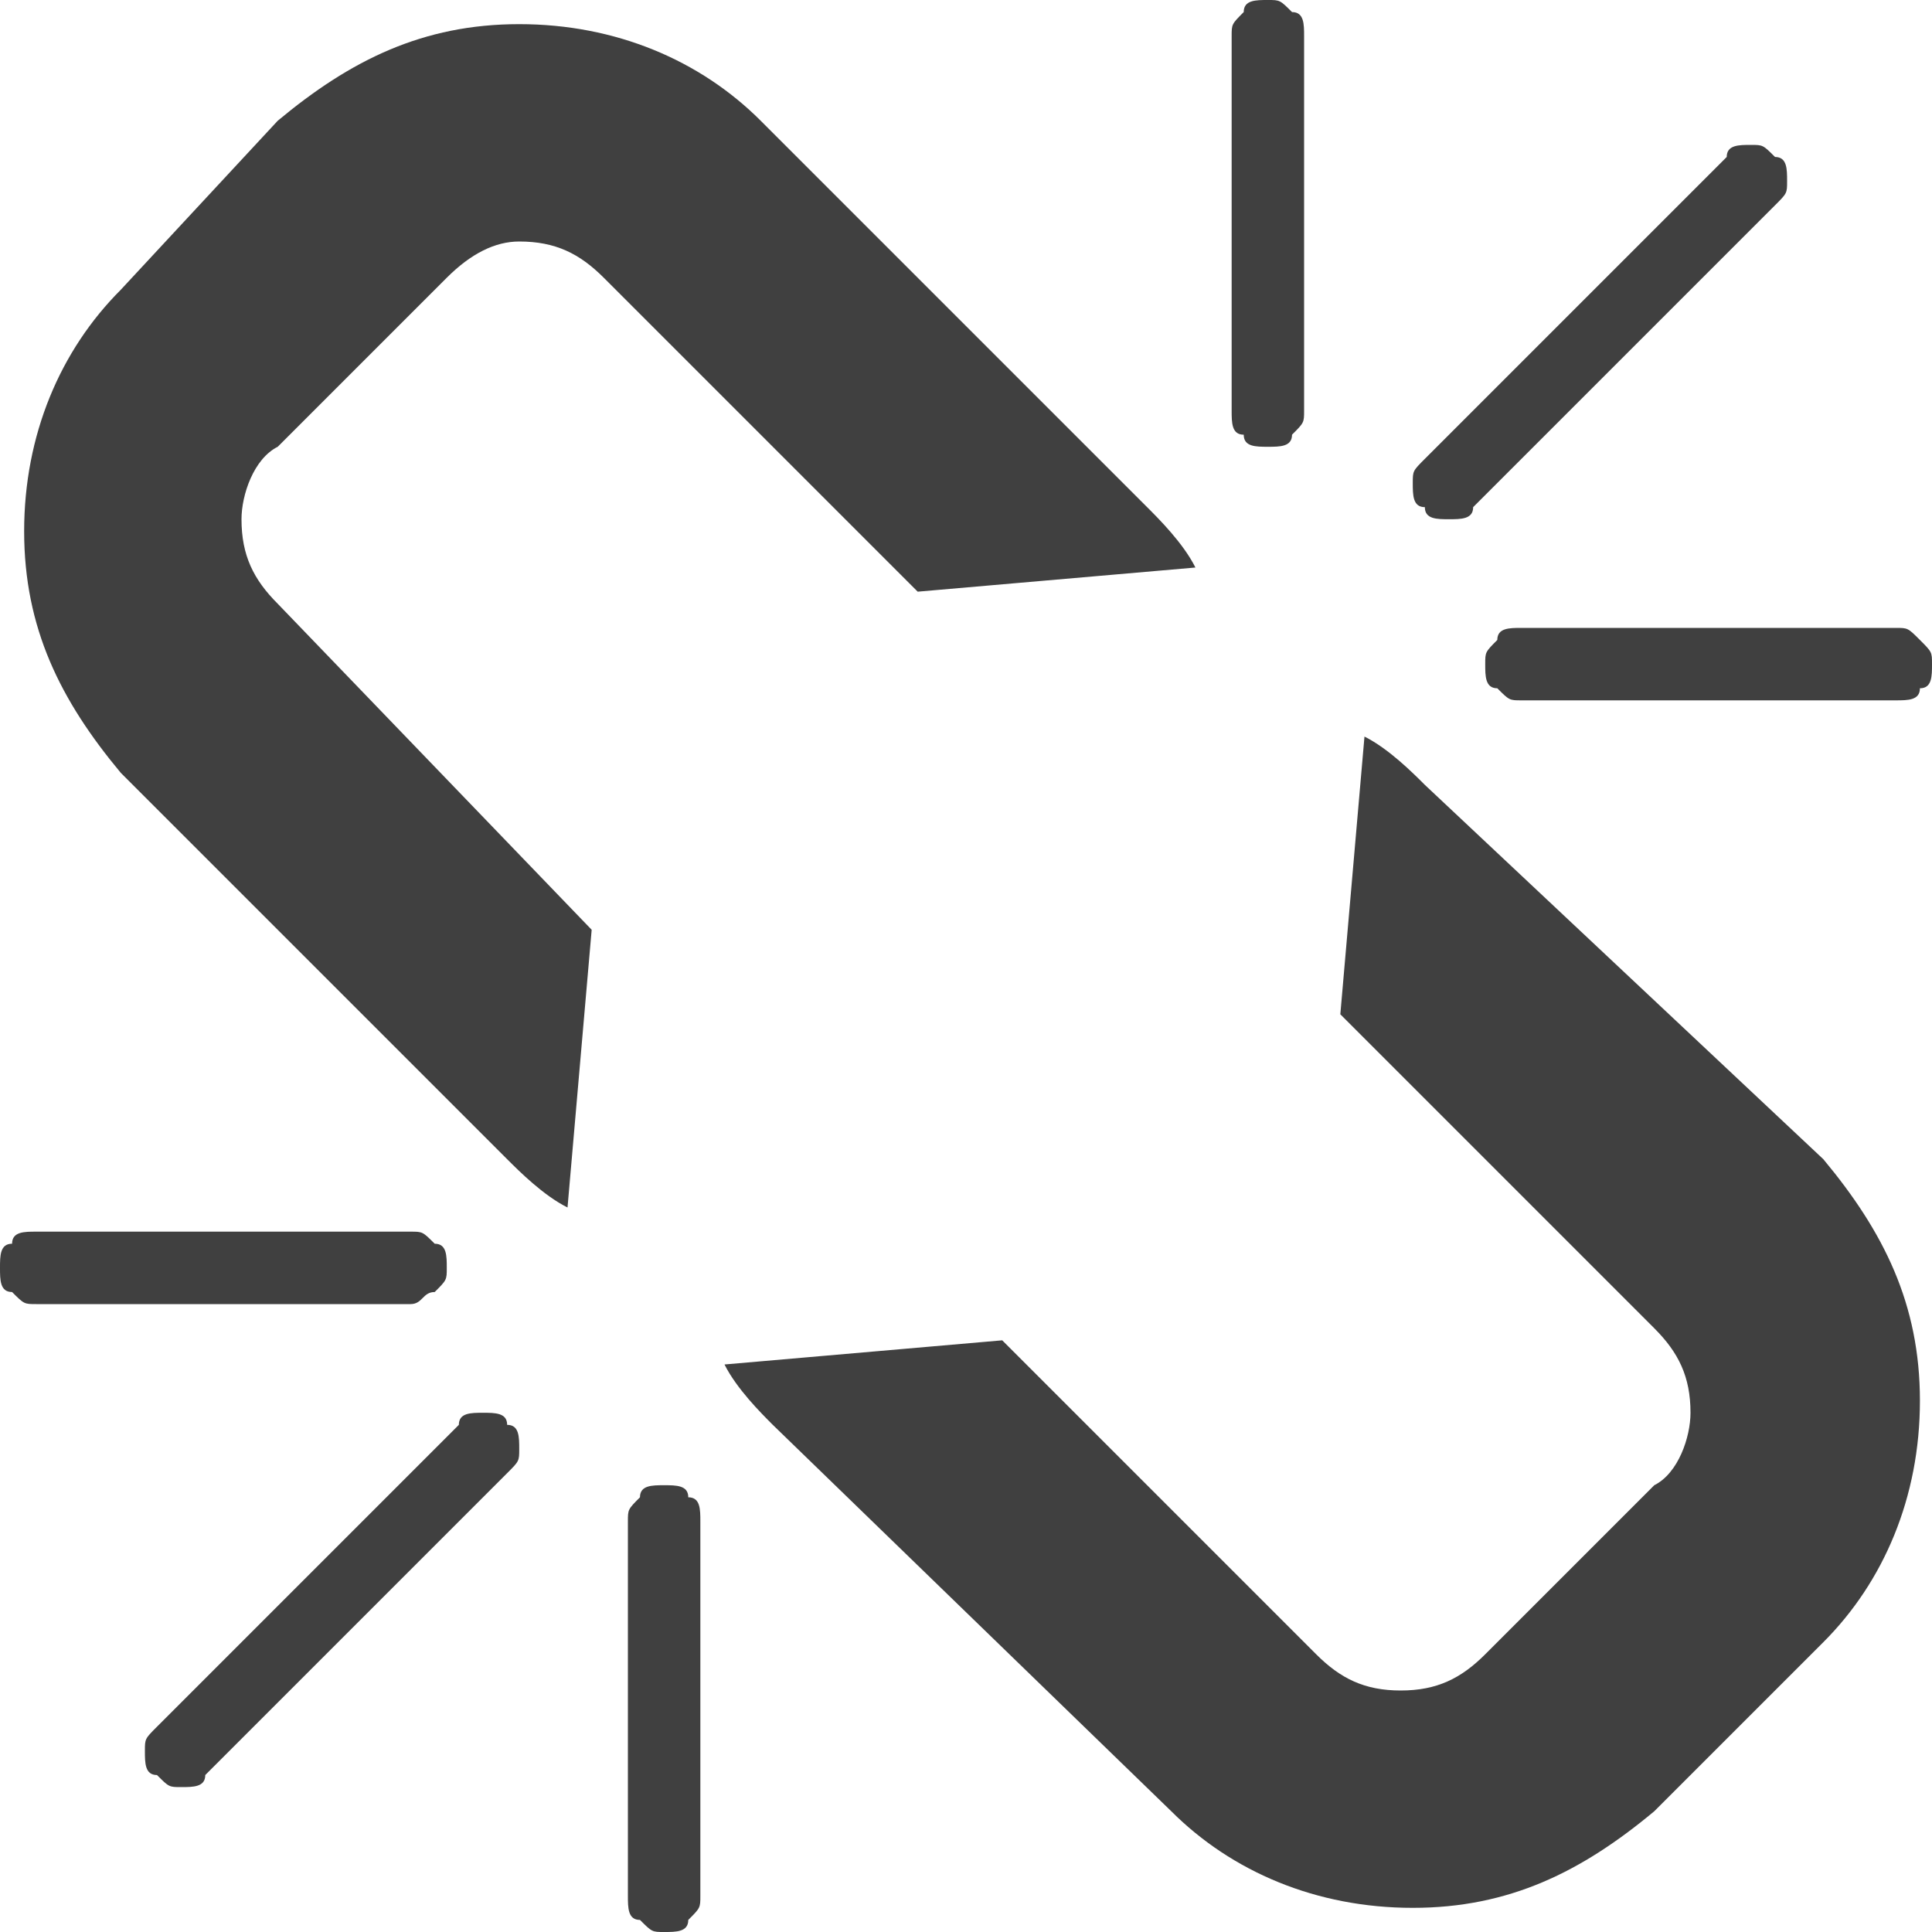
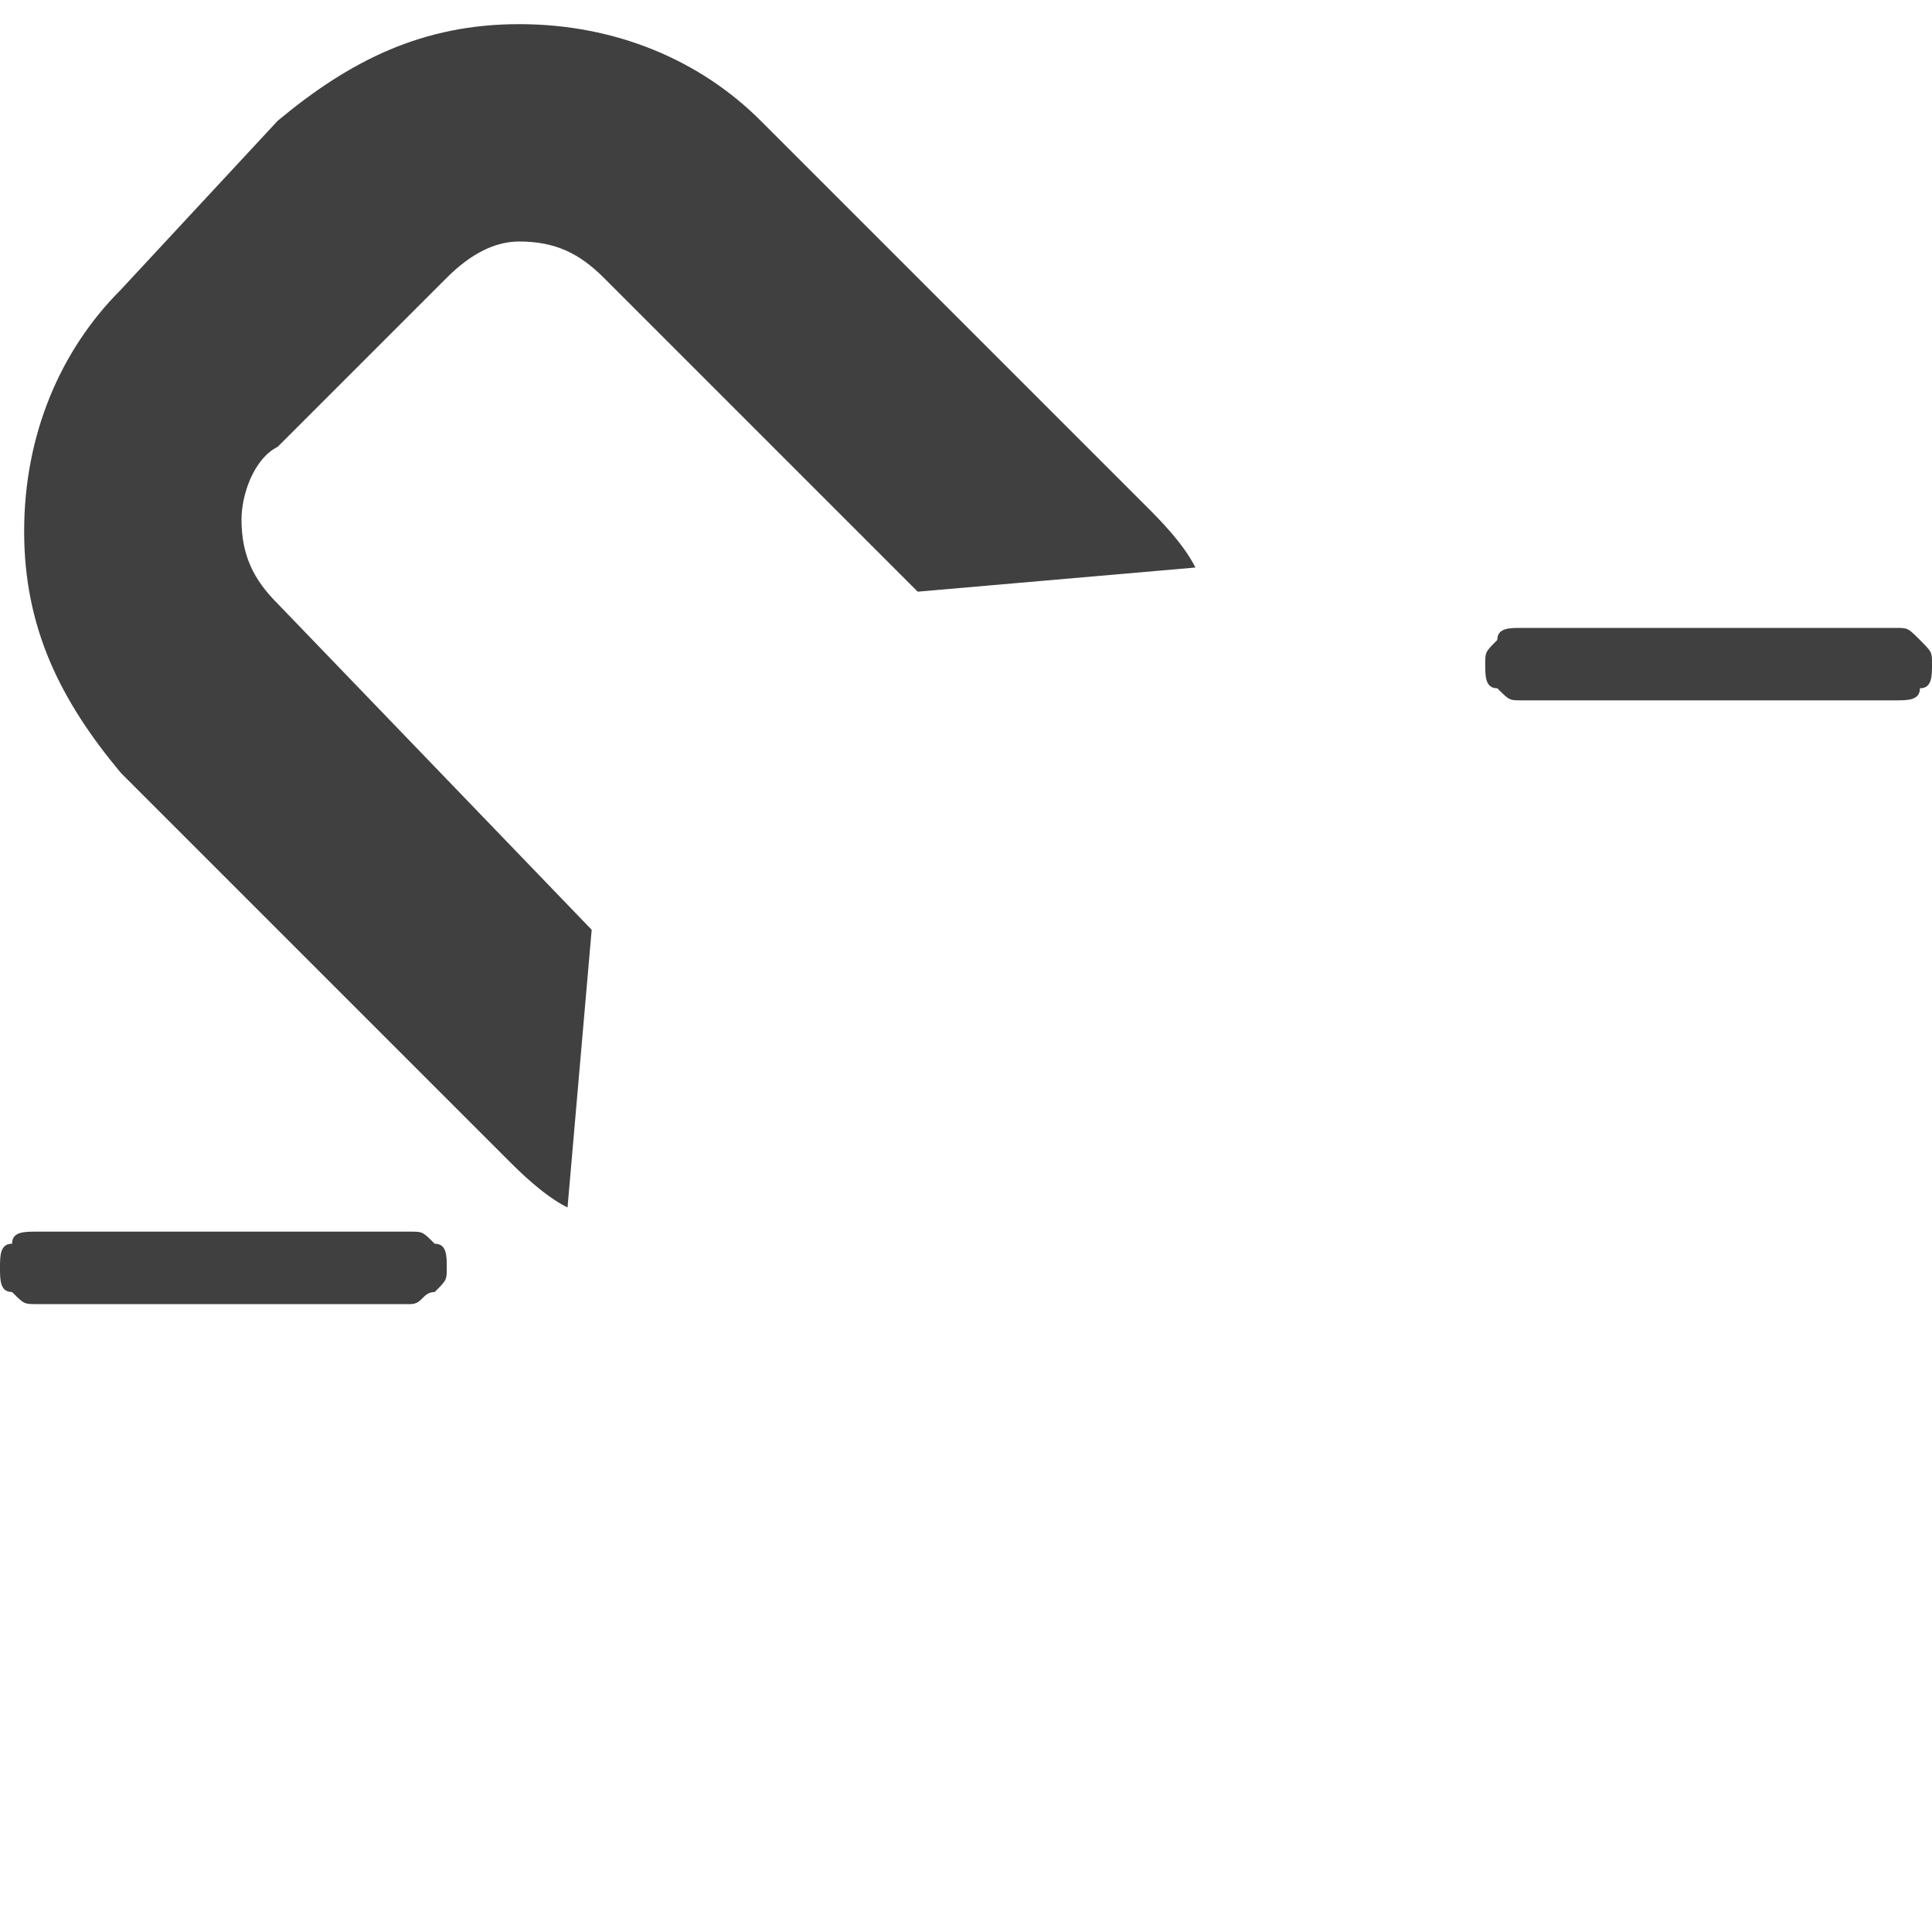
<svg xmlns="http://www.w3.org/2000/svg" version="1.1" id="Capa_1" x="0px" y="0px" width="16px" height="16px" viewBox="0 0 16 16" style="enable-background:new 0 0 16 16;" xml:space="preserve">
  <style type="text/css">
	.st0{fill:#404040;}
</style>
  <g>
    <g>
      <path class="st0" d="M3.6,10.7c0.1-0.1,0.1-0.1,0.1-0.2c0-0.1,0-0.2-0.1-0.2c-0.1-0.1-0.1-0.1-0.2-0.1H0.3c-0.1,0-0.2,0-0.2,0.1    C0,10.3,0,10.4,0,10.5c0,0.1,0,0.2,0.1,0.2c0.1,0.1,0.1,0.1,0.2,0.1h3.1C3.5,10.8,3.5,10.7,3.6,10.7z" />
-       <path class="st0" d="M10.5,3.7c0.1,0,0.2,0,0.2-0.1c0.1-0.1,0.1-0.1,0.1-0.2V0.3c0-0.1,0-0.2-0.1-0.2C10.6,0,10.6,0,10.5,0    c-0.1,0-0.2,0-0.2,0.1c-0.1,0.1-0.1,0.1-0.1,0.2v3.1c0,0.1,0,0.2,0.1,0.2C10.3,3.7,10.4,3.7,10.5,3.7z" />
-       <path class="st0" d="M4,11.7c-0.1,0-0.2,0-0.2,0.1l-2.5,2.5c-0.1,0.1-0.1,0.1-0.1,0.2s0,0.2,0.1,0.2c0.1,0.1,0.1,0.1,0.2,0.1    c0.1,0,0.2,0,0.2-0.1l2.5-2.5c0.1-0.1,0.1-0.1,0.1-0.2c0-0.1,0-0.2-0.1-0.2C4.2,11.7,4.1,11.7,4,11.7z" />
-       <path class="st0" d="M12,4.3c0.1,0,0.2,0,0.2-0.1l2.5-2.5c0.1-0.1,0.1-0.1,0.1-0.2c0-0.1,0-0.2-0.1-0.2c-0.1-0.1-0.1-0.1-0.2-0.1    c-0.1,0-0.2,0-0.2,0.1l-2.5,2.5c-0.1,0.1-0.1,0.1-0.1,0.2s0,0.2,0.1,0.2C11.8,4.3,11.9,4.3,12,4.3z" />
-       <path class="st0" d="M11.8,6.5c-0.1-0.1-0.3-0.3-0.5-0.4l-0.2,2.3l2.6,2.6c0.2,0.2,0.3,0.4,0.3,0.7c0,0.2-0.1,0.5-0.3,0.6    l-1.4,1.4c-0.2,0.2-0.4,0.3-0.7,0.3c-0.3,0-0.5-0.1-0.7-0.3l-2.6-2.6l-2.3,0.2c0.1,0.2,0.3,0.4,0.4,0.5L9.7,15    c0.5,0.5,1.2,0.8,2,0.8c0.8,0,1.4-0.3,2-0.8l1.4-1.4c0.5-0.5,0.8-1.2,0.8-2c0-0.8-0.3-1.4-0.8-2L11.8,6.5z" />
      <path class="st0" d="M15.9,5.3c-0.1-0.1-0.1-0.1-0.2-0.1h-3.1c-0.1,0-0.2,0-0.2,0.1c-0.1,0.1-0.1,0.1-0.1,0.2c0,0.1,0,0.2,0.1,0.2    c0.1,0.1,0.1,0.1,0.2,0.1h3.1c0.1,0,0.2,0,0.2-0.1C16,5.7,16,5.6,16,5.5C16,5.4,16,5.4,15.9,5.3z" />
      <path class="st0" d="M3.7,2.3C3.9,2.1,4.1,2,4.3,2C4.6,2,4.8,2.1,5,2.3l2.6,2.6l2.3-0.2C9.8,4.5,9.6,4.3,9.5,4.2L6.3,1    c-0.5-0.5-1.2-0.8-2-0.8c-0.8,0-1.4,0.3-2,0.8L1,2.4c-0.5,0.5-0.8,1.2-0.8,2c0,0.8,0.3,1.4,0.8,2l3.2,3.2c0.1,0.1,0.3,0.3,0.5,0.4    l0.2-2.3L2.3,5C2.1,4.8,2,4.6,2,4.3c0-0.2,0.1-0.5,0.3-0.6L3.7,2.3z" />
-       <path class="st0" d="M5.5,12.3c-0.1,0-0.2,0-0.2,0.1c-0.1,0.1-0.1,0.1-0.1,0.2v3.1c0,0.1,0,0.2,0.1,0.2C5.4,16,5.4,16,5.5,16    c0.1,0,0.2,0,0.2-0.1c0.1-0.1,0.1-0.1,0.1-0.2v-3.1c0-0.1,0-0.2-0.1-0.2C5.7,12.3,5.6,12.3,5.5,12.3z" />
    </g>
  </g>
</svg>